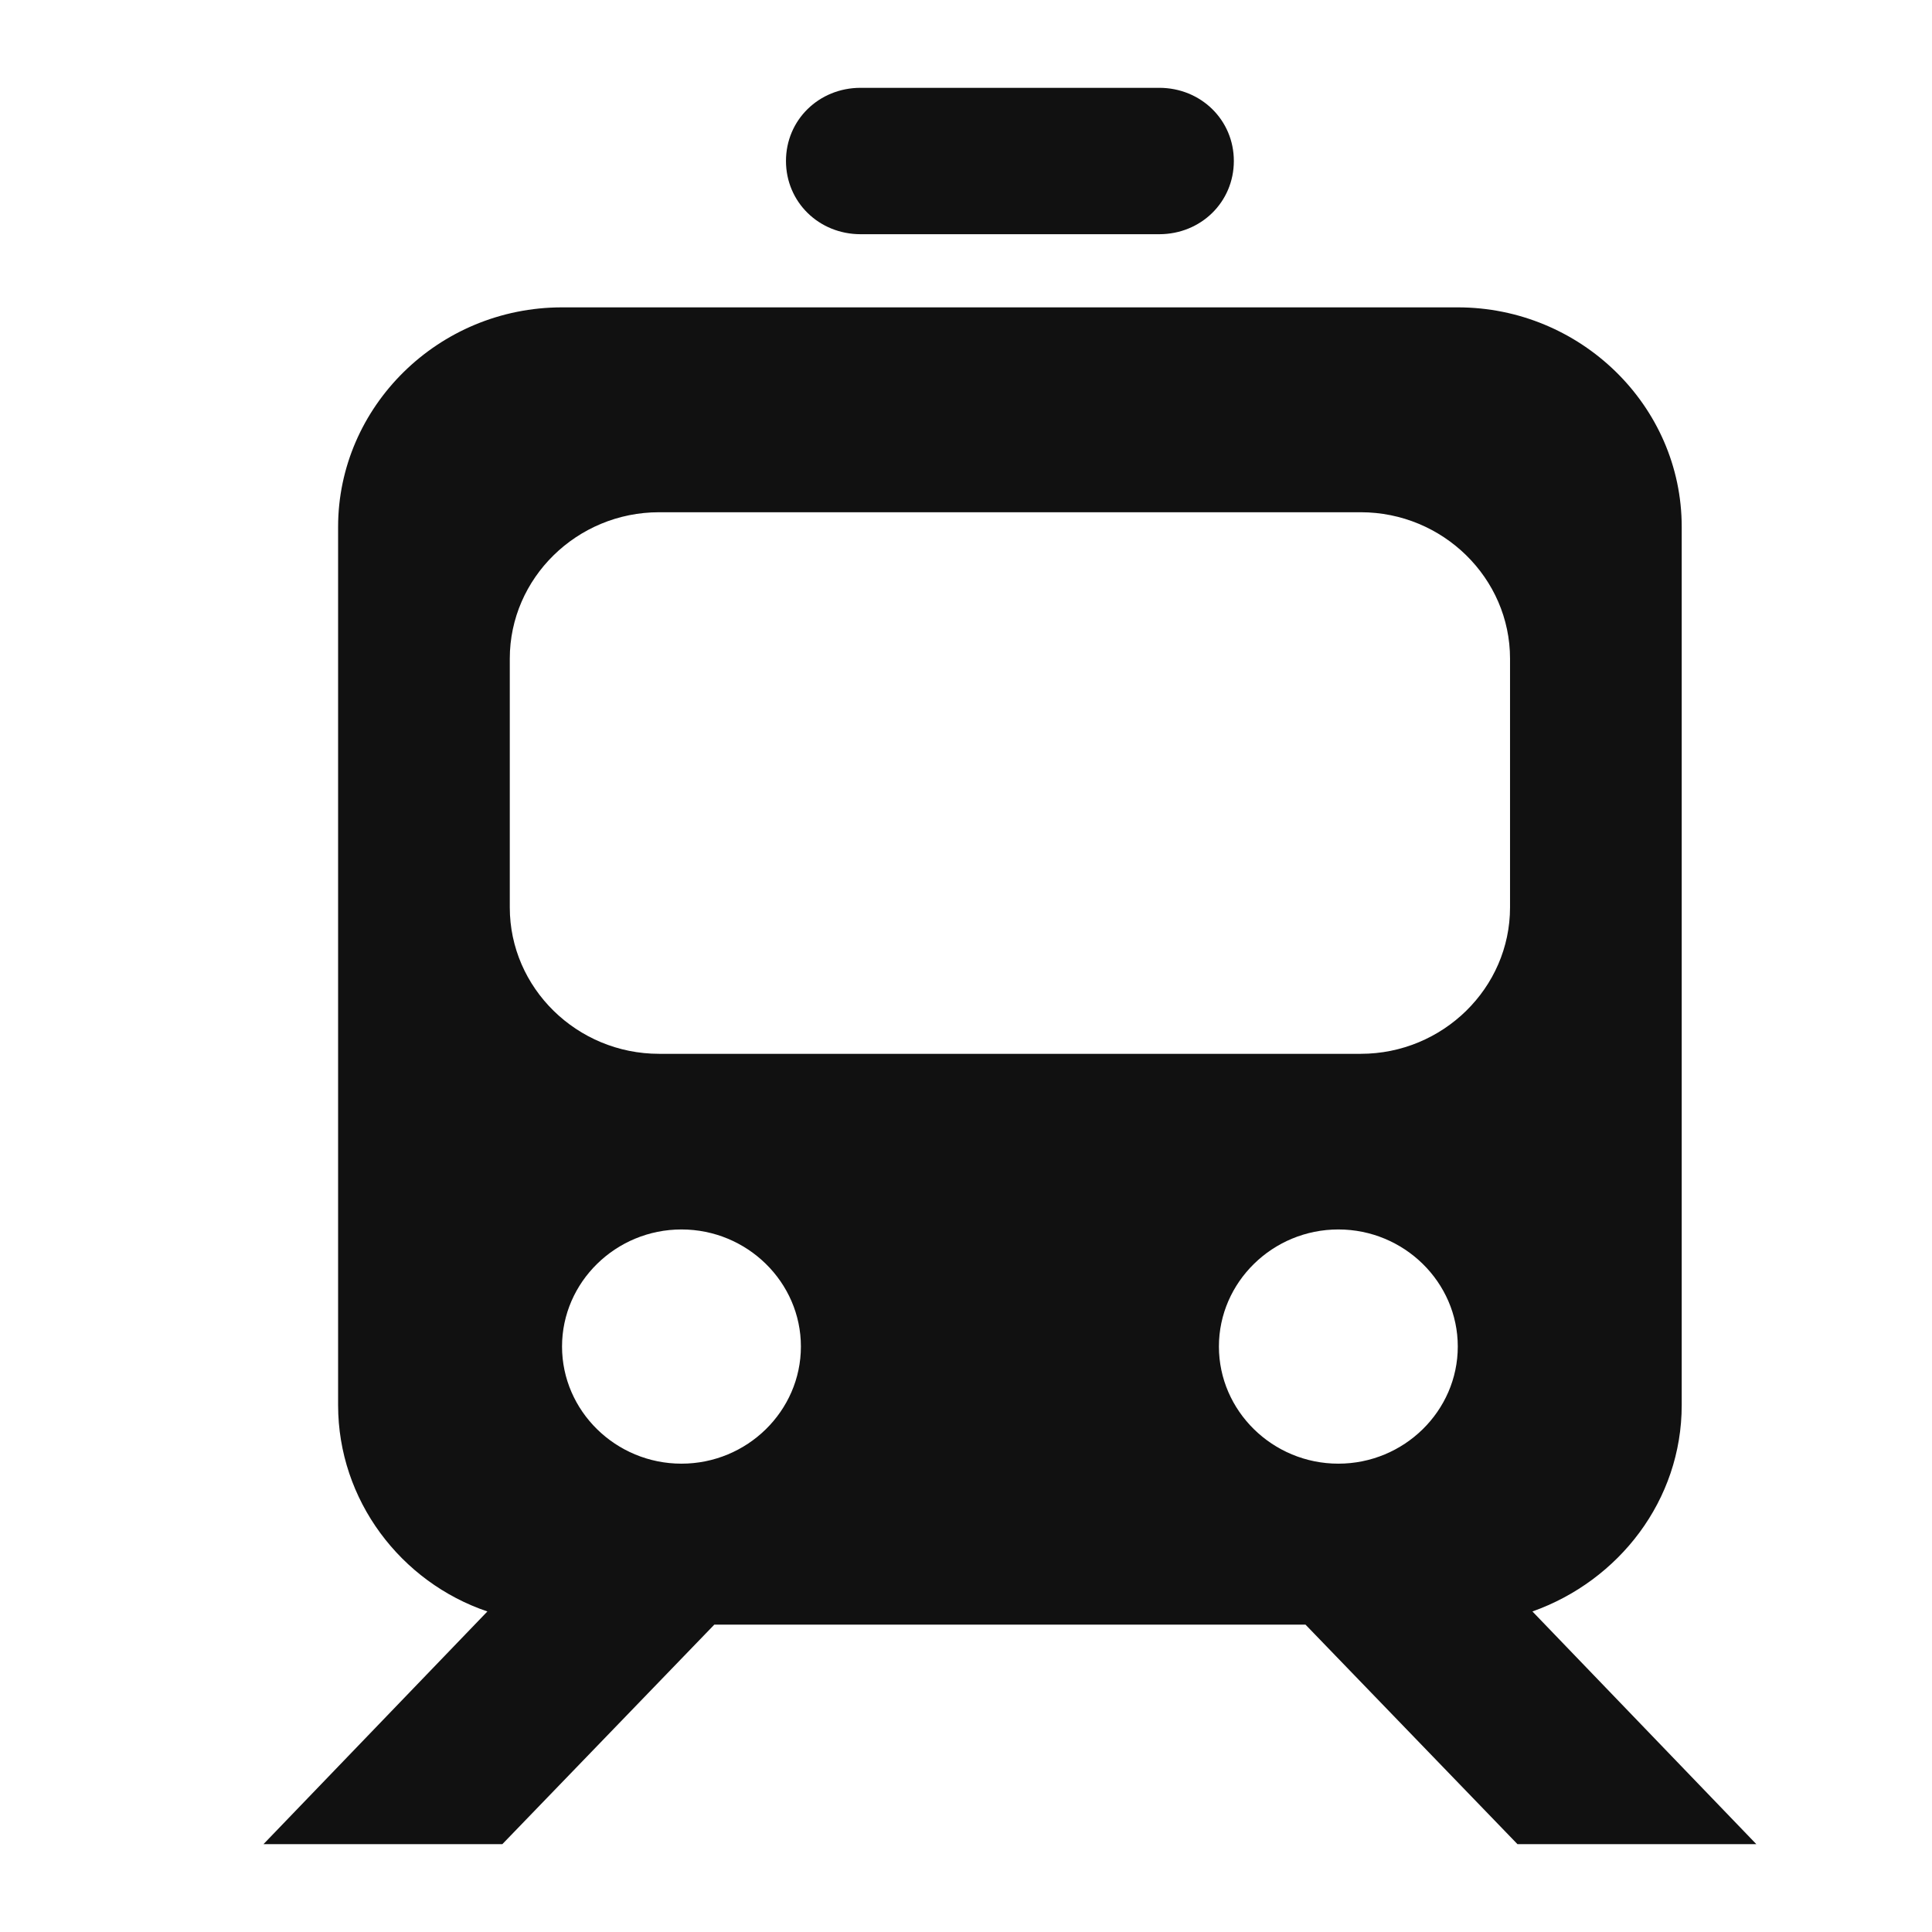
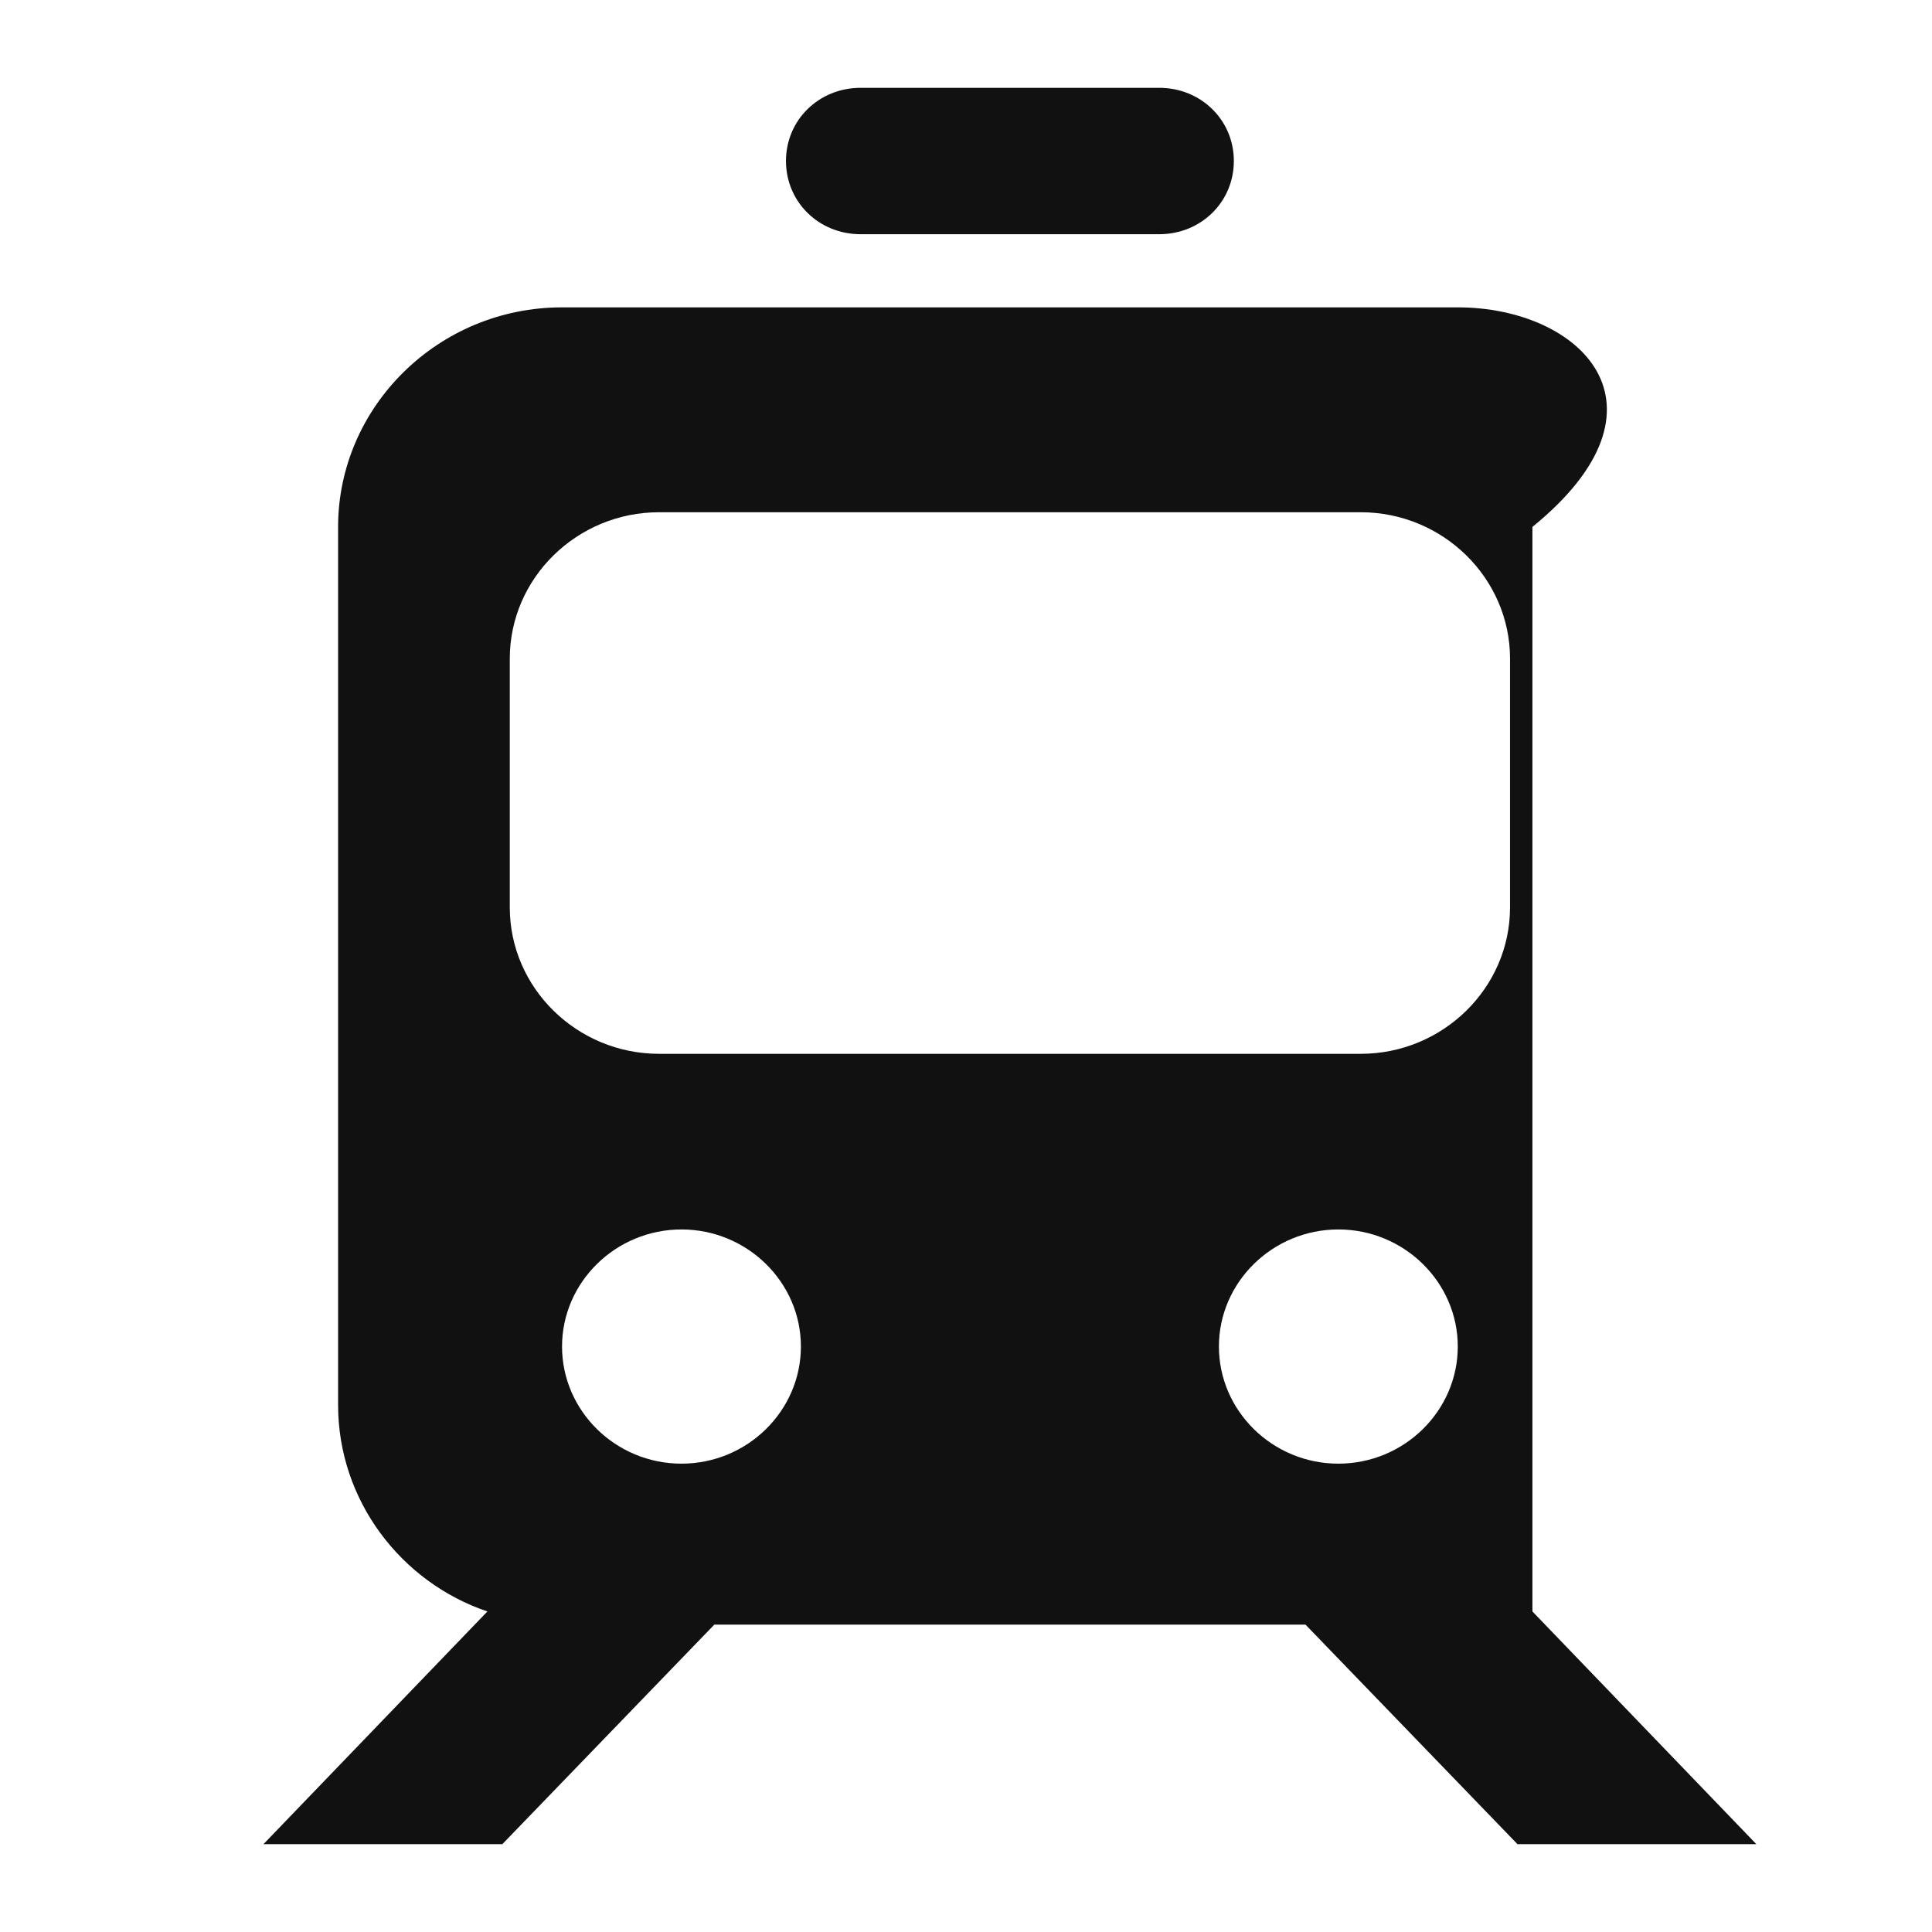
<svg xmlns="http://www.w3.org/2000/svg" width="22" height="22" viewBox="0 0 22 22" fill="none">
-   <path d="M9.8 2.667H13.2C13.676 2.667 14.05 2.3 14.05 1.833C14.05 1.367 13.676 1 13.2 1H9.8C9.324 1 8.95 1.367 8.95 1.833C8.95 2.3 9.324 2.667 9.8 2.667H9.8ZM17.28 21H20L17.45 18.35C18.436 18 19.15 17.083 19.15 16V6C19.15 4.617 17.994 3.5 16.6 3.5H6.4C4.989 3.5 3.85 4.633 3.85 6V16C3.85 17.083 4.564 18.017 5.55 18.35L3 21H5.72L8.134 18.5H14.866L17.28 21ZM5.805 7.5C5.805 6.583 6.57 5.833 7.505 5.833H15.495C16.43 5.833 17.195 6.583 17.195 7.5V10.333C17.195 11.25 16.43 12 15.495 12H7.505C6.57 12 5.805 11.25 5.805 10.333V7.5ZM7.76 16.667C7.012 16.667 6.4 16.067 6.4 15.333C6.4 14.6 7.012 14 7.76 14C8.508 14 9.12 14.6 9.12 15.333C9.12 16.067 8.508 16.667 7.76 16.667H7.76ZM13.88 15.333C13.88 14.6 14.492 14 15.24 14C15.988 14 16.6 14.6 16.6 15.333C16.6 16.067 15.988 16.667 15.24 16.667C14.492 16.667 13.88 16.067 13.88 15.333L13.88 15.333Z" fill="#111111" />
+   <path d="M9.8 2.667H13.2C13.676 2.667 14.05 2.3 14.05 1.833C14.05 1.367 13.676 1 13.2 1H9.8C9.324 1 8.95 1.367 8.95 1.833C8.95 2.3 9.324 2.667 9.8 2.667H9.8ZM17.28 21H20L17.45 18.35V6C19.15 4.617 17.994 3.5 16.6 3.5H6.4C4.989 3.5 3.85 4.633 3.85 6V16C3.85 17.083 4.564 18.017 5.55 18.35L3 21H5.72L8.134 18.5H14.866L17.28 21ZM5.805 7.5C5.805 6.583 6.57 5.833 7.505 5.833H15.495C16.43 5.833 17.195 6.583 17.195 7.5V10.333C17.195 11.25 16.43 12 15.495 12H7.505C6.57 12 5.805 11.25 5.805 10.333V7.5ZM7.76 16.667C7.012 16.667 6.4 16.067 6.4 15.333C6.4 14.6 7.012 14 7.76 14C8.508 14 9.12 14.6 9.12 15.333C9.12 16.067 8.508 16.667 7.76 16.667H7.76ZM13.88 15.333C13.88 14.6 14.492 14 15.24 14C15.988 14 16.6 14.6 16.6 15.333C16.6 16.067 15.988 16.667 15.24 16.667C14.492 16.667 13.88 16.067 13.88 15.333L13.88 15.333Z" fill="#111111" />
</svg>